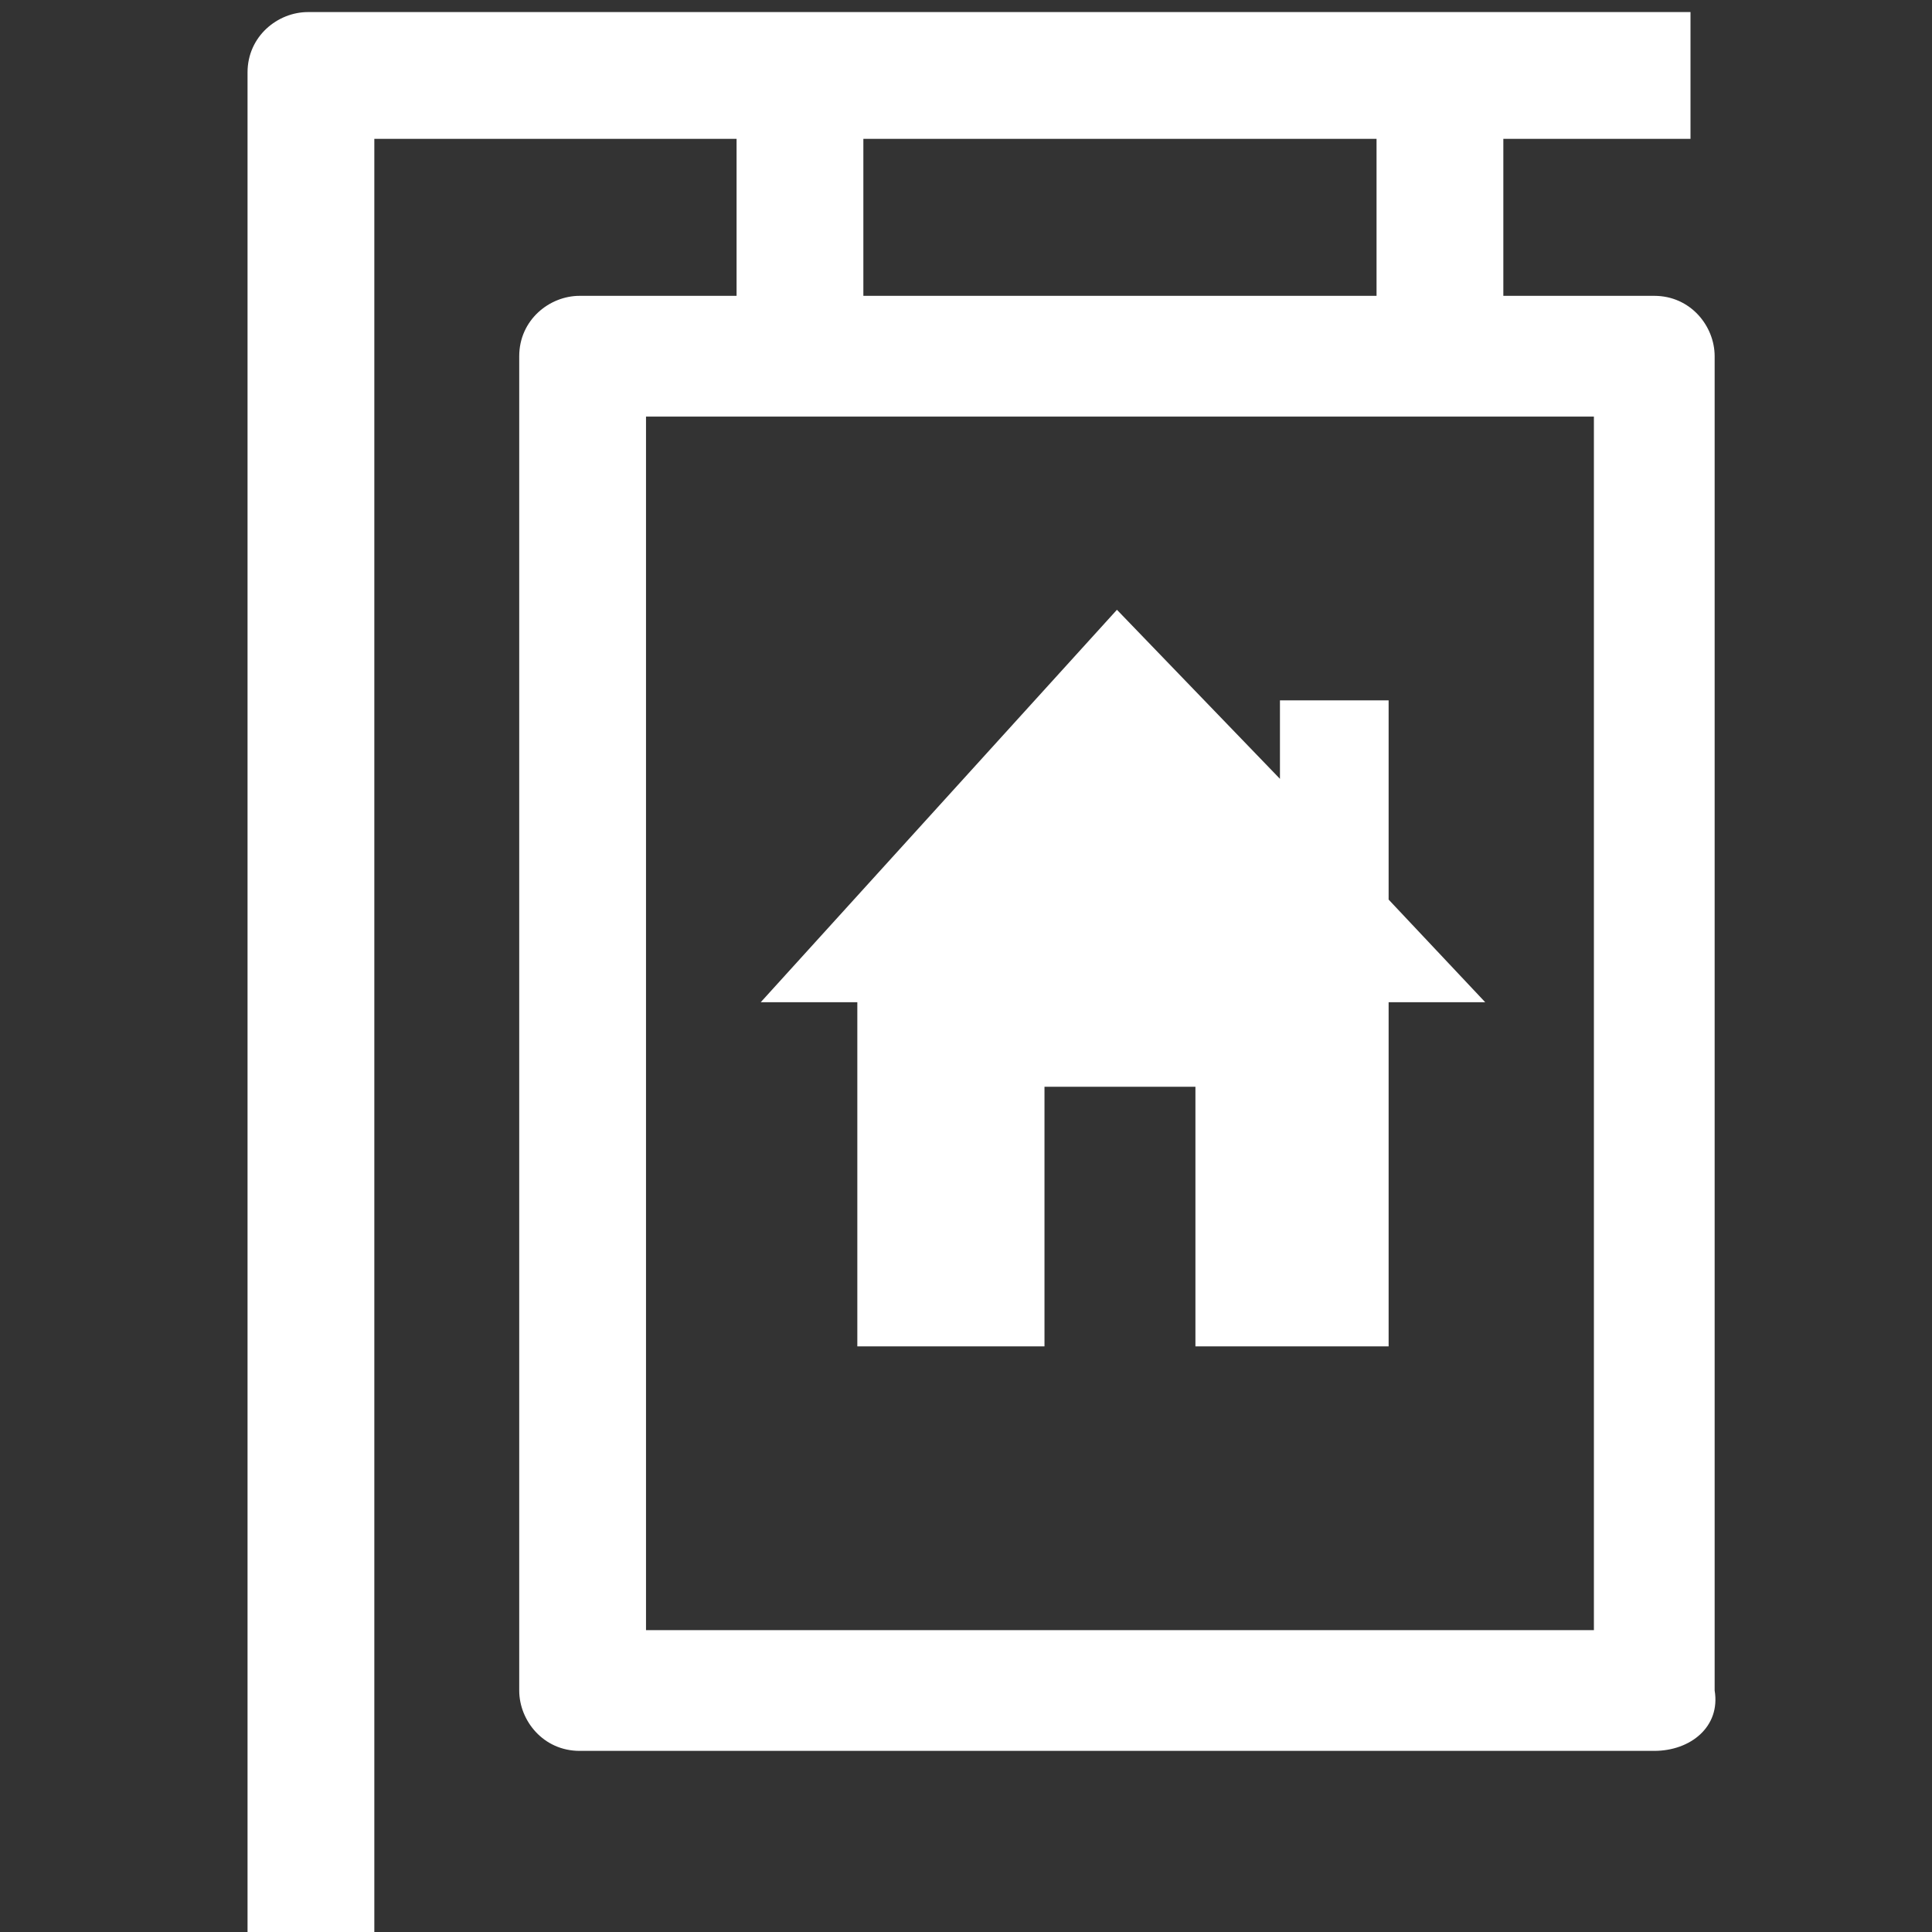
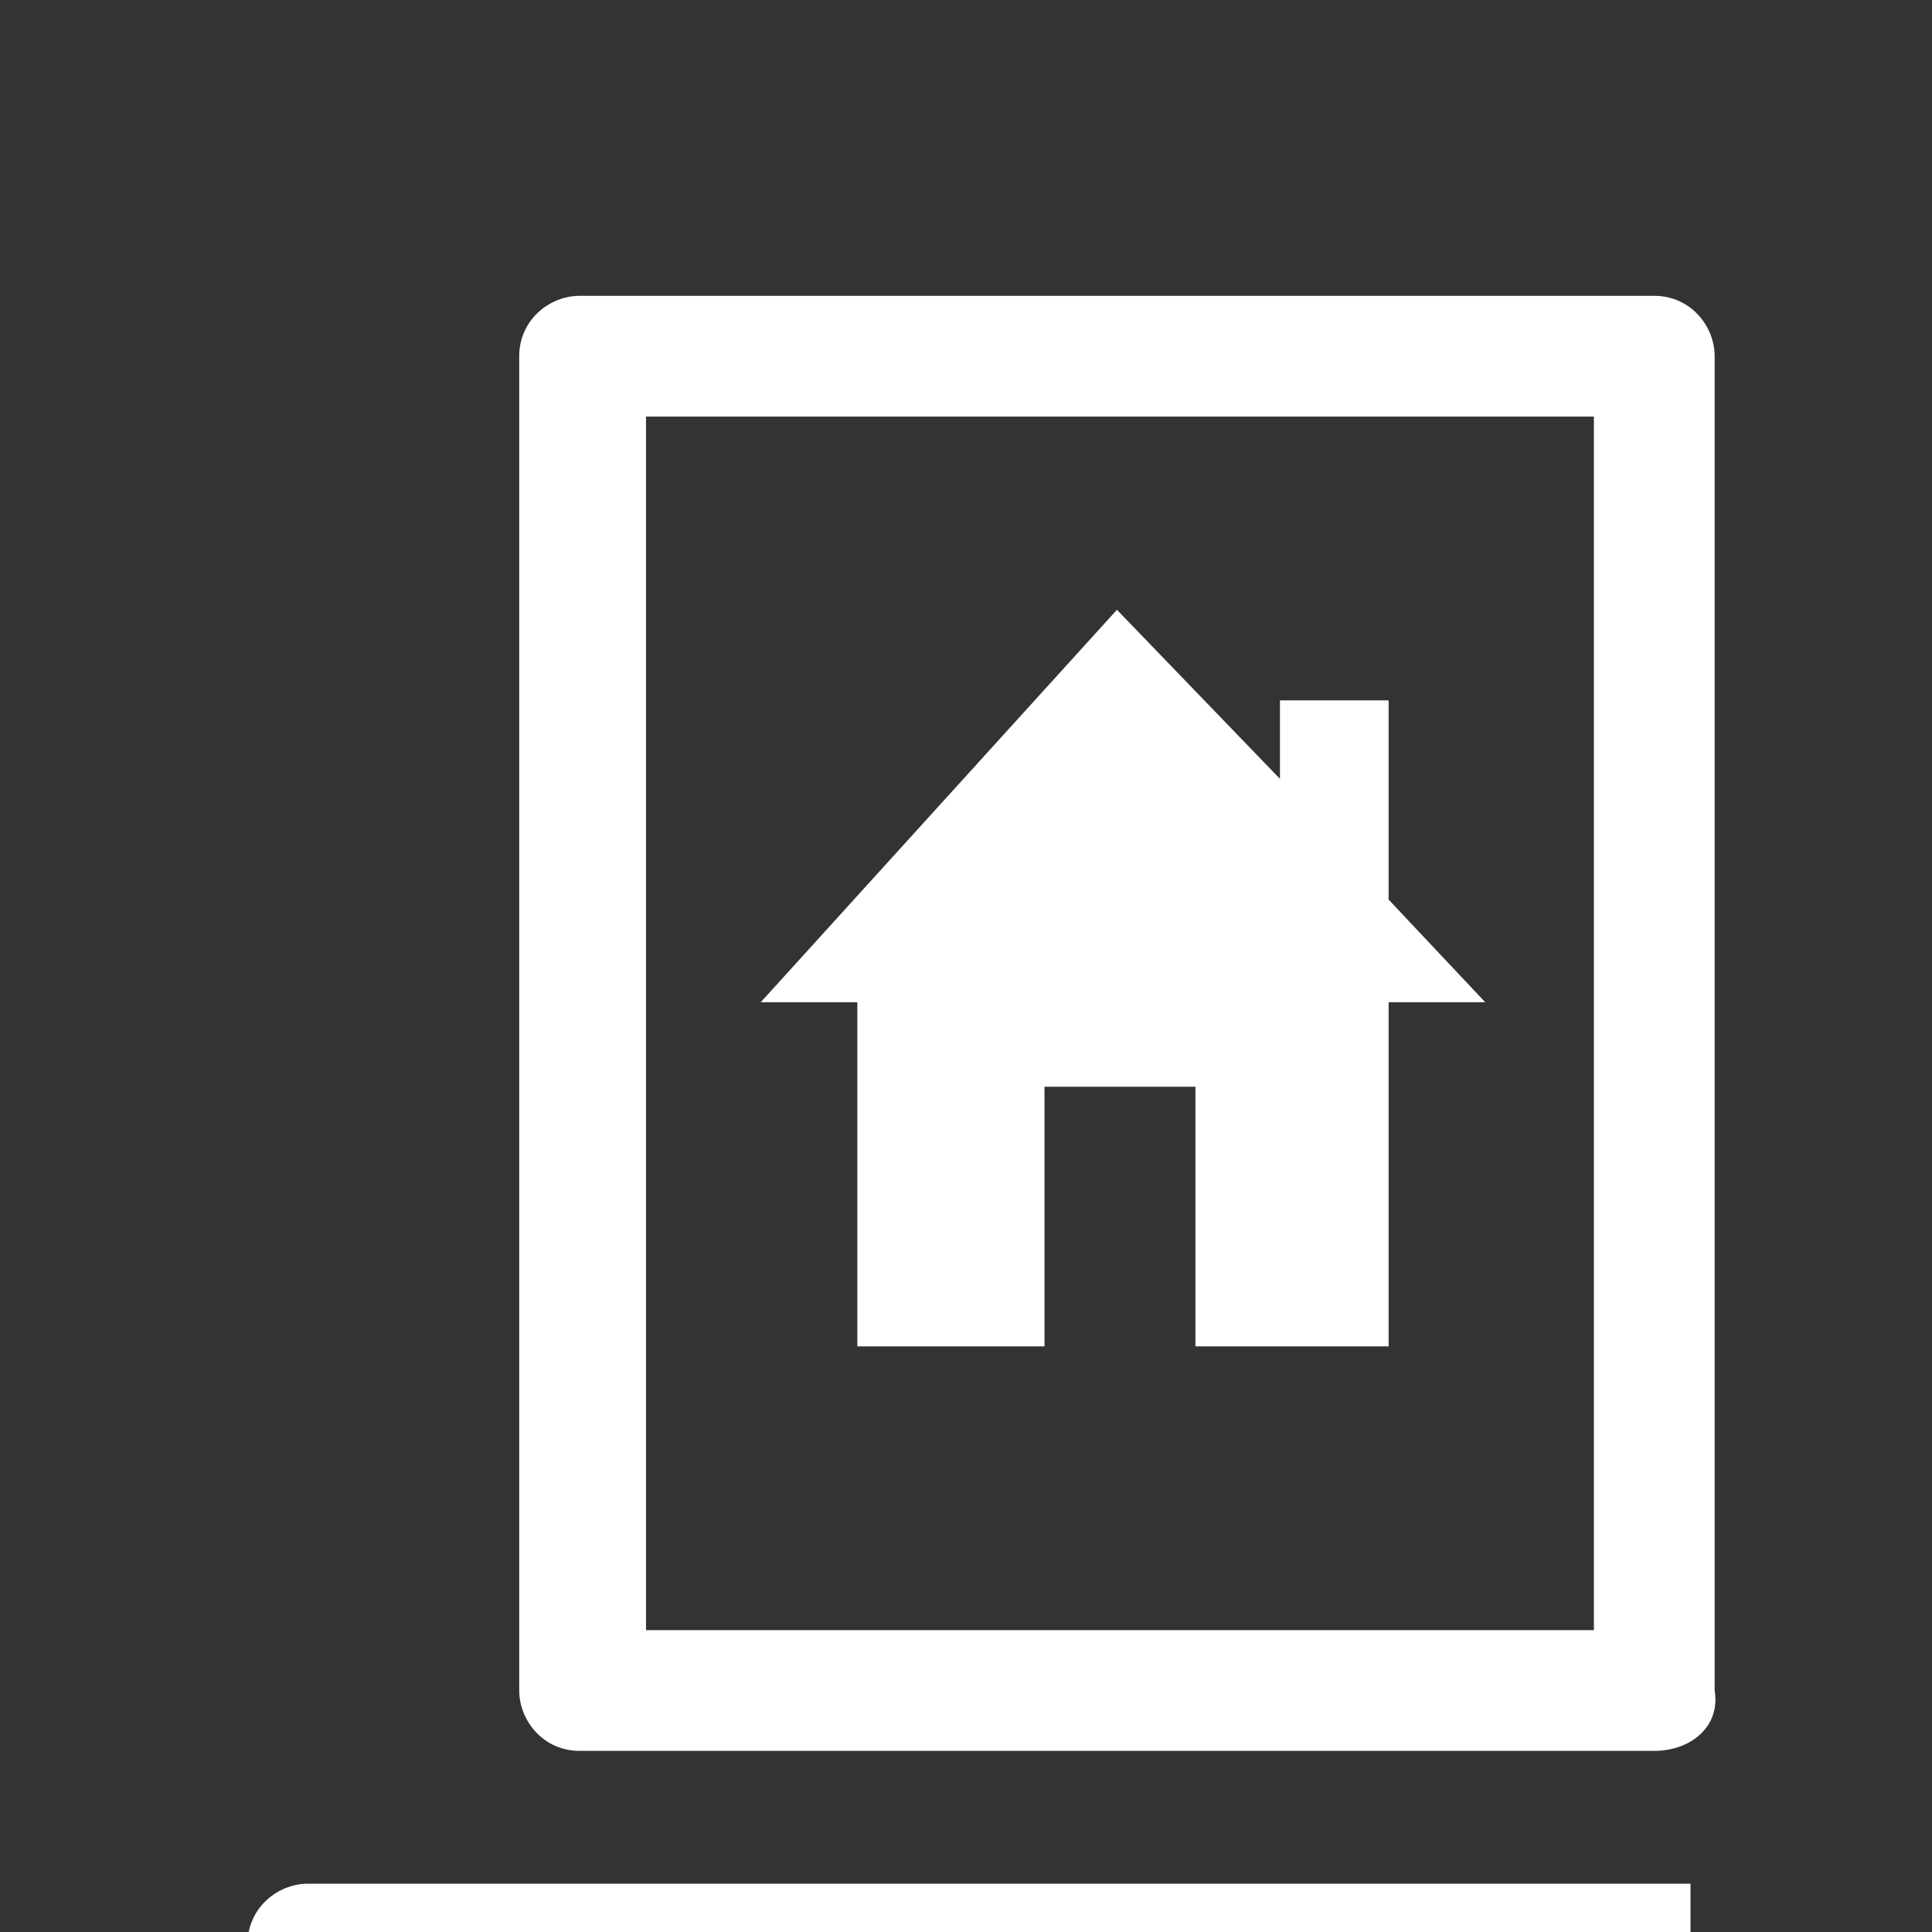
<svg xmlns="http://www.w3.org/2000/svg" version="1.1" id="Layer_1" x="0px" y="0px" viewBox="0 0 32 32" style="enable-background:new 0 0 32 32;" xml:space="preserve">
  <rect x="0" y="0" width="32" height="32" fill="#333333" stroke="none" />
  <style type="text/css">
	.st0{fill:#FFFFFF;}
</style>
  <polygon class="st0" points="14.2,22.3 14.2,16.6 12.6,16.6 18.5,10.1 21.2,12.9 21.2,11.6 23,11.6 23,14.9 24.6,16.6 23,16.6   23,22.3 19.8,22.3 19.8,18 17.3,18 17.3,22.3 " />
-   <path class="st0" d="M6.2,32.2H4.1v-31c0-0.6,0.5-1,1-1H28v2.1H6.2V32.2z" />
+   <path class="st0" d="M6.2,32.2H4.1c0-0.6,0.5-1,1-1H28v2.1H6.2V32.2z" />
  <path class="st0" d="M27.4,29H9.6c-0.6,0-1-0.5-1-1V5.9c0-0.6,0.5-1,1-1h17.8c0.6,0,1,0.5,1,1V28C28.5,28.6,28,29,27.4,29z M10.7,27  h15.7V6.9H10.7L10.7,27L10.7,27z" />
-   <rect x="12.2" y="1.1" class="st0" width="2.1" height="5" />
-   <rect x="22.8" y="1.1" class="st0" width="2.1" height="5" />
</svg>